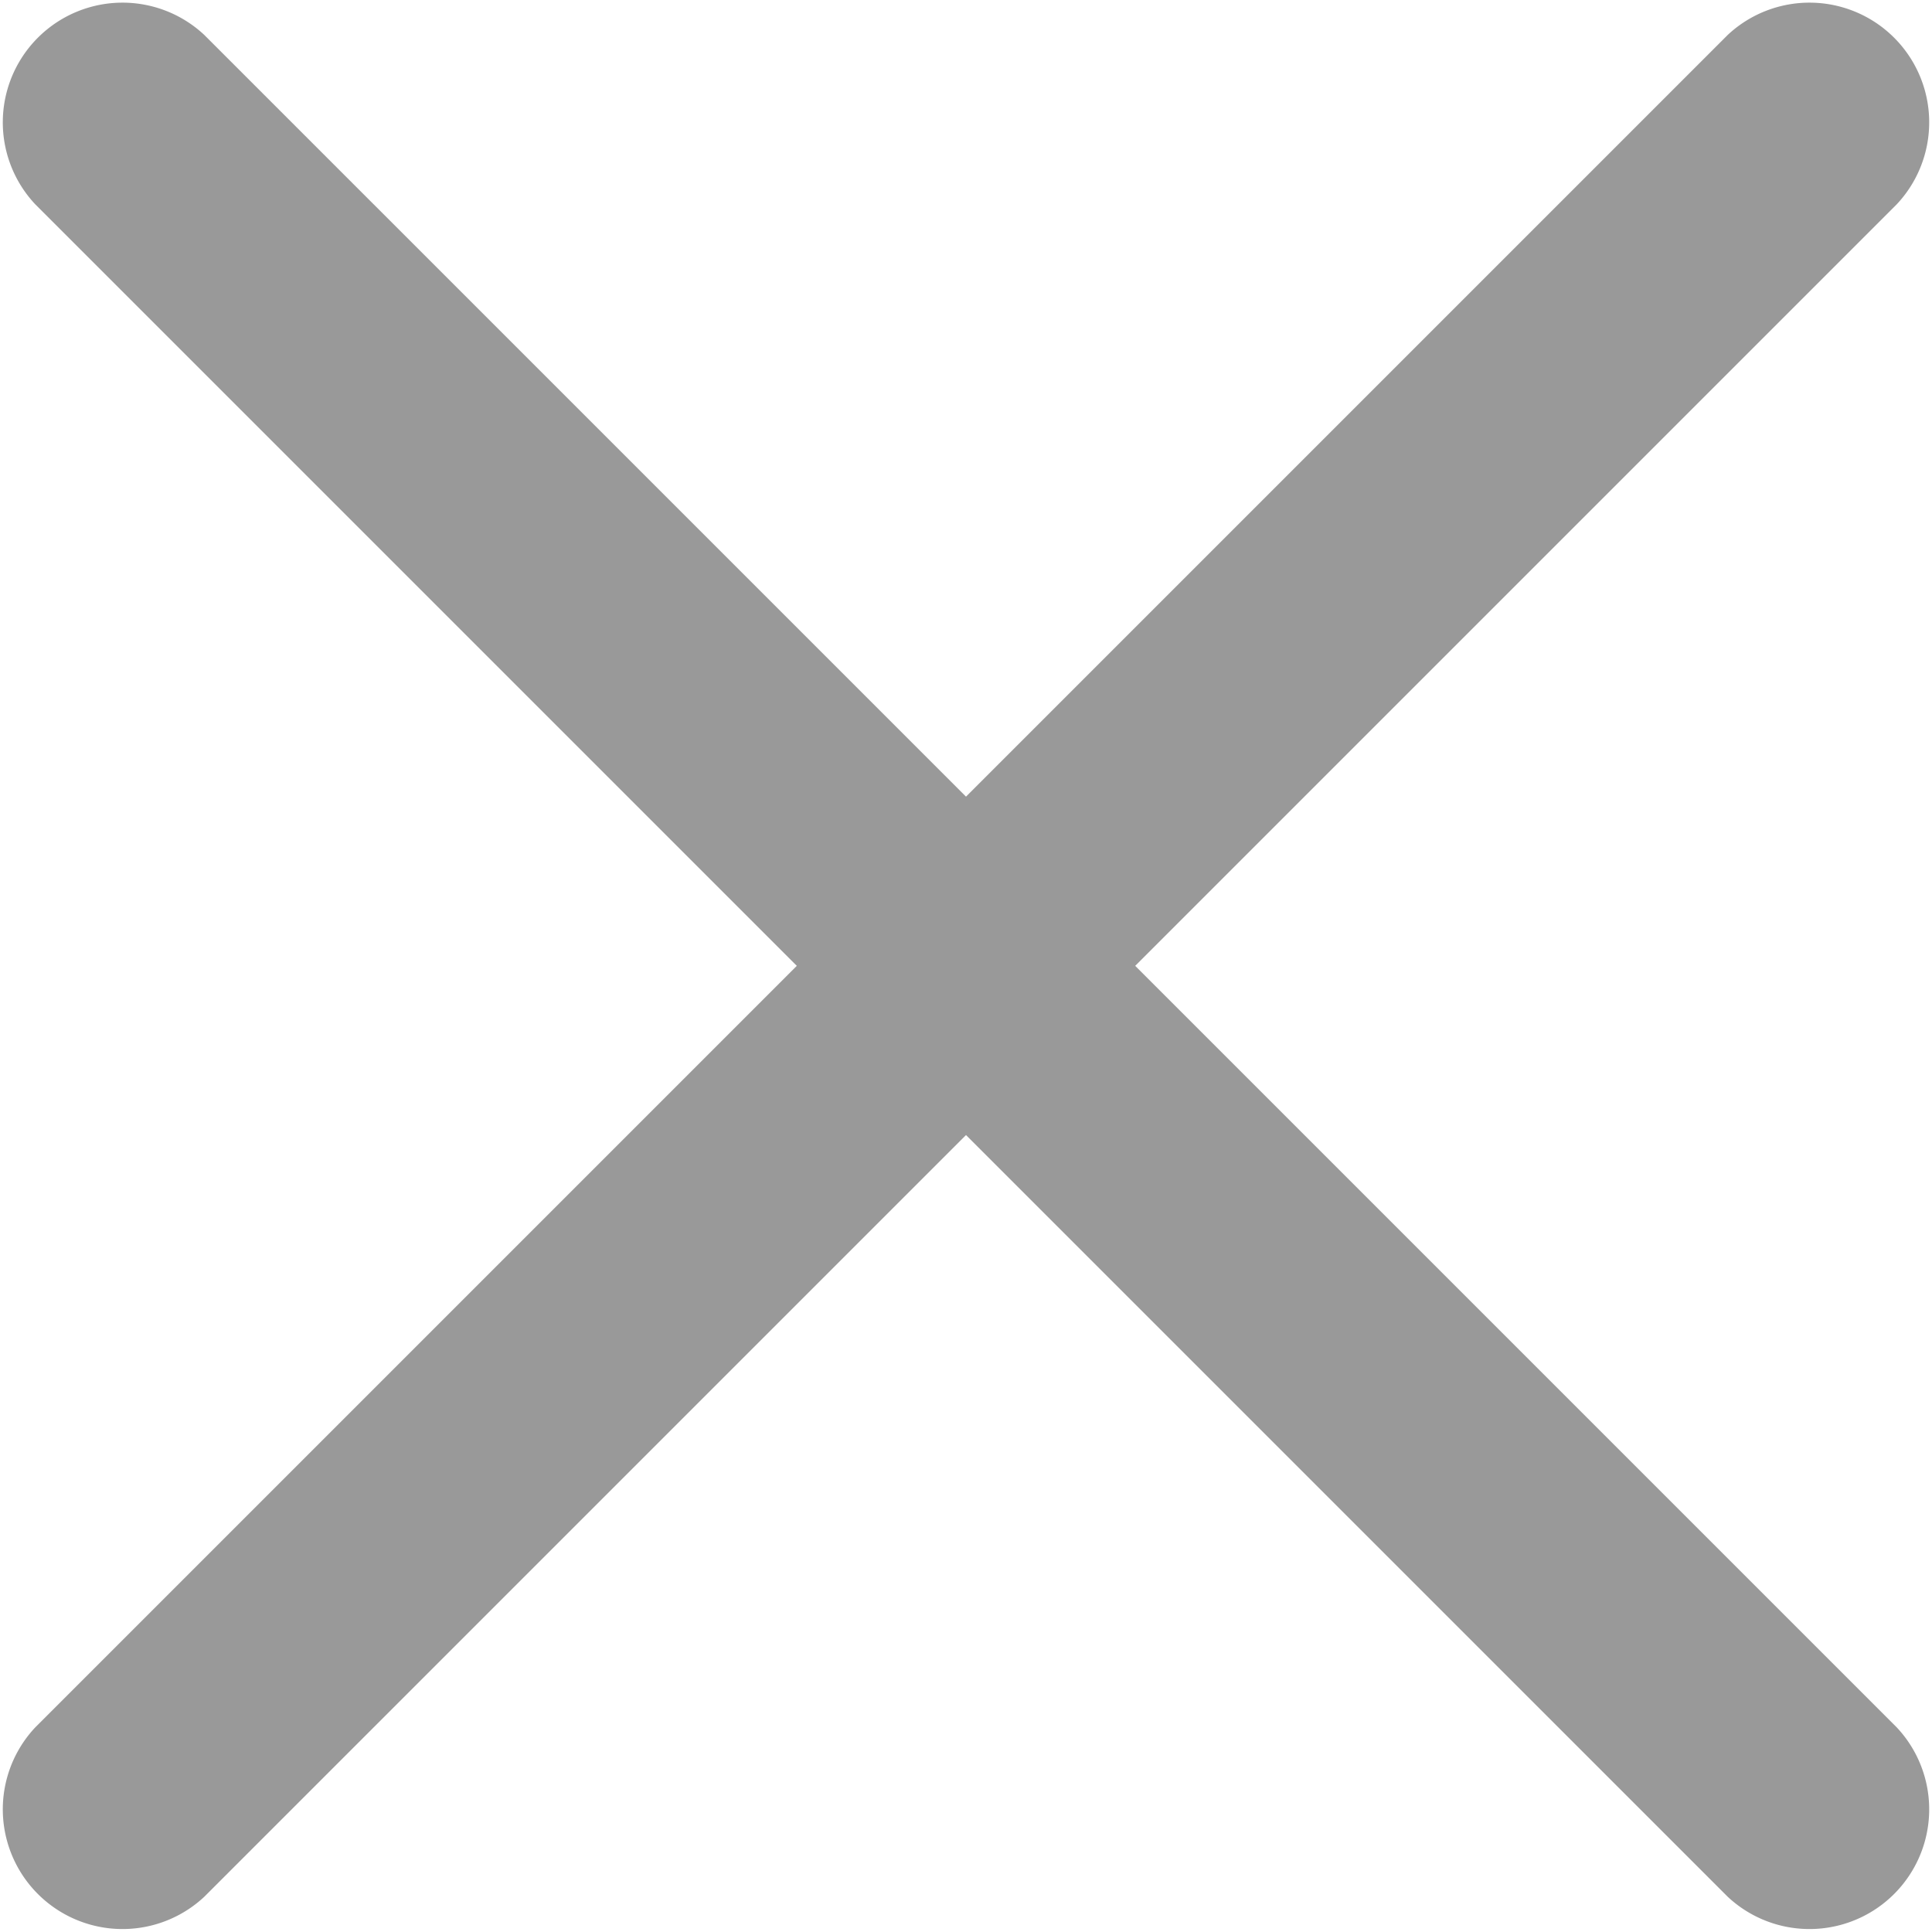
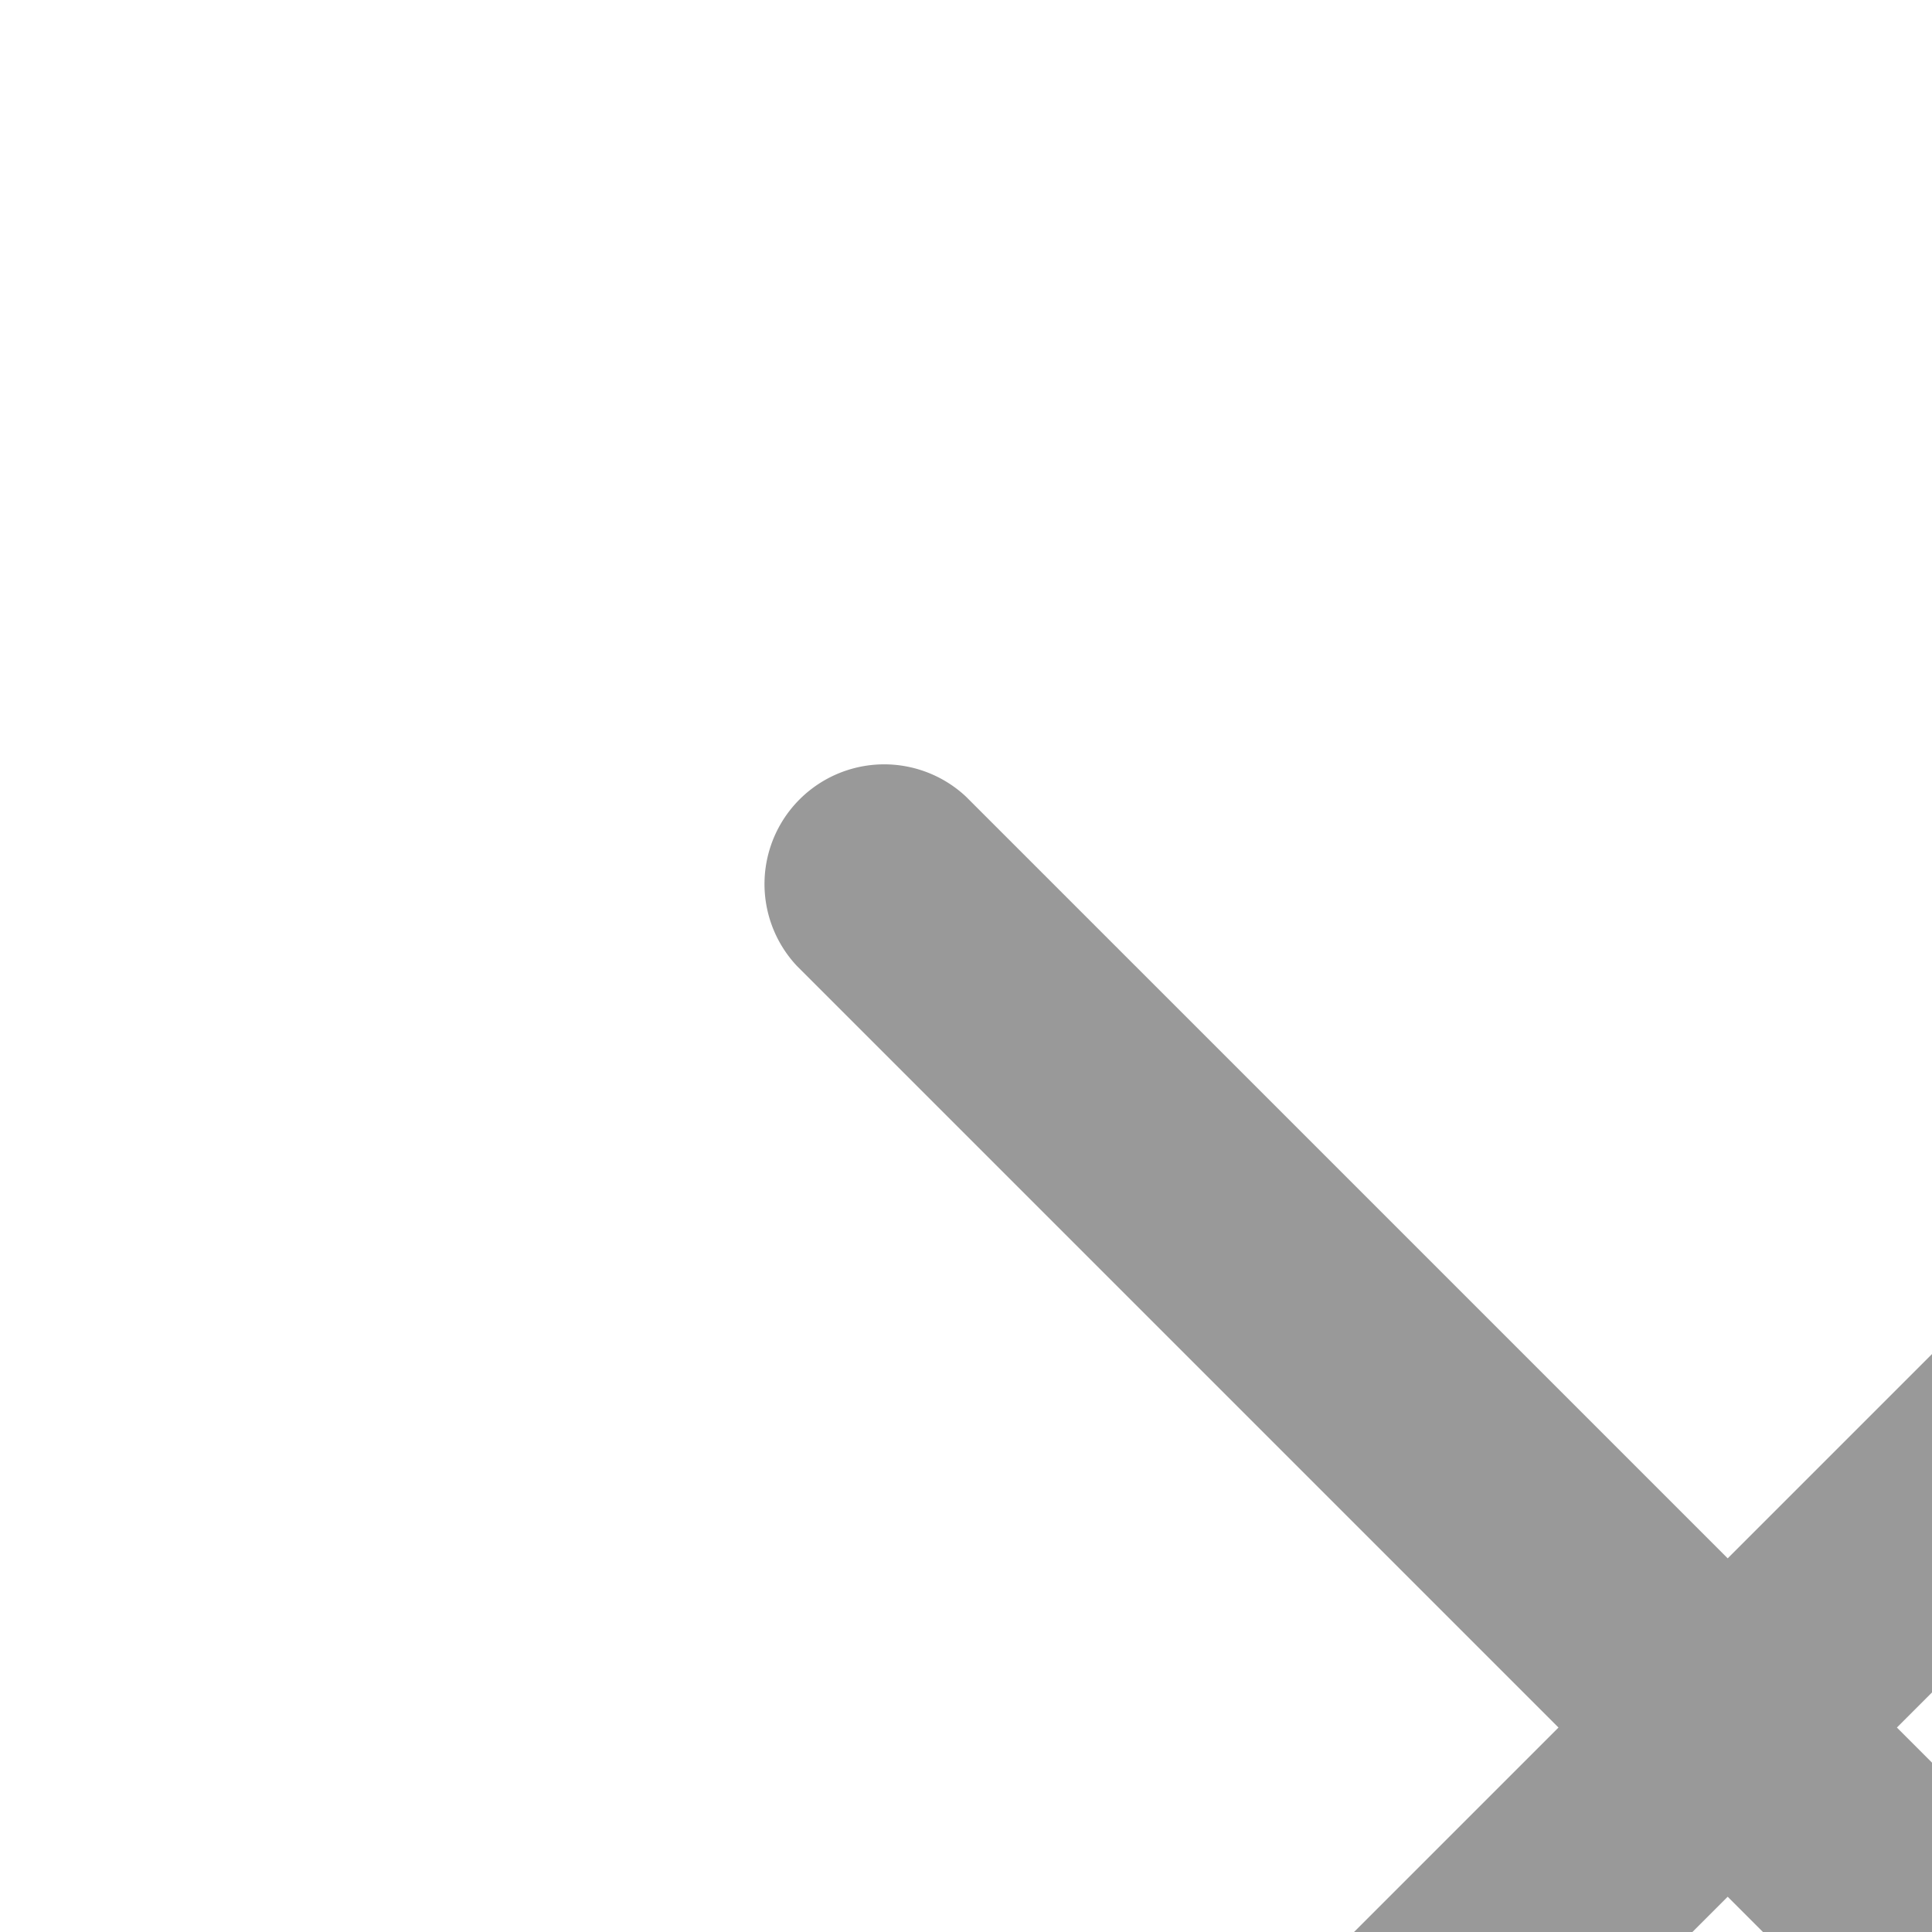
<svg xmlns="http://www.w3.org/2000/svg" width="12.492" height="12.492" viewBox="0 0 12.492 12.492">
  <g id="close" transform="translate(-156.593 -157.616)">
-     <path id="路径_18" data-name="路径 18" d="M313.139,313.067l-4.925-4.925a.774.774,0,0,0-1.094,1.094l4.925,4.925-4.925,4.925a.774.774,0,0,0,1.094,1.094l4.925-4.925,4.925,4.925a.774.774,0,0,0,1.094-1.094l-4.925-4.925,4.925-4.925a.774.774,0,0,0-1.094-1.094l-4.925,4.925Z" transform="translate(-150.3 -150.3)" fill="#999" />
+     <path id="路径_18" data-name="路径 18" d="M313.139,313.067a.774.774,0,0,0-1.094,1.094l4.925,4.925-4.925,4.925a.774.774,0,0,0,1.094,1.094l4.925-4.925,4.925,4.925a.774.774,0,0,0,1.094-1.094l-4.925-4.925,4.925-4.925a.774.774,0,0,0-1.094-1.094l-4.925,4.925Z" transform="translate(-150.3 -150.3)" fill="#999" />
  </g>
</svg>